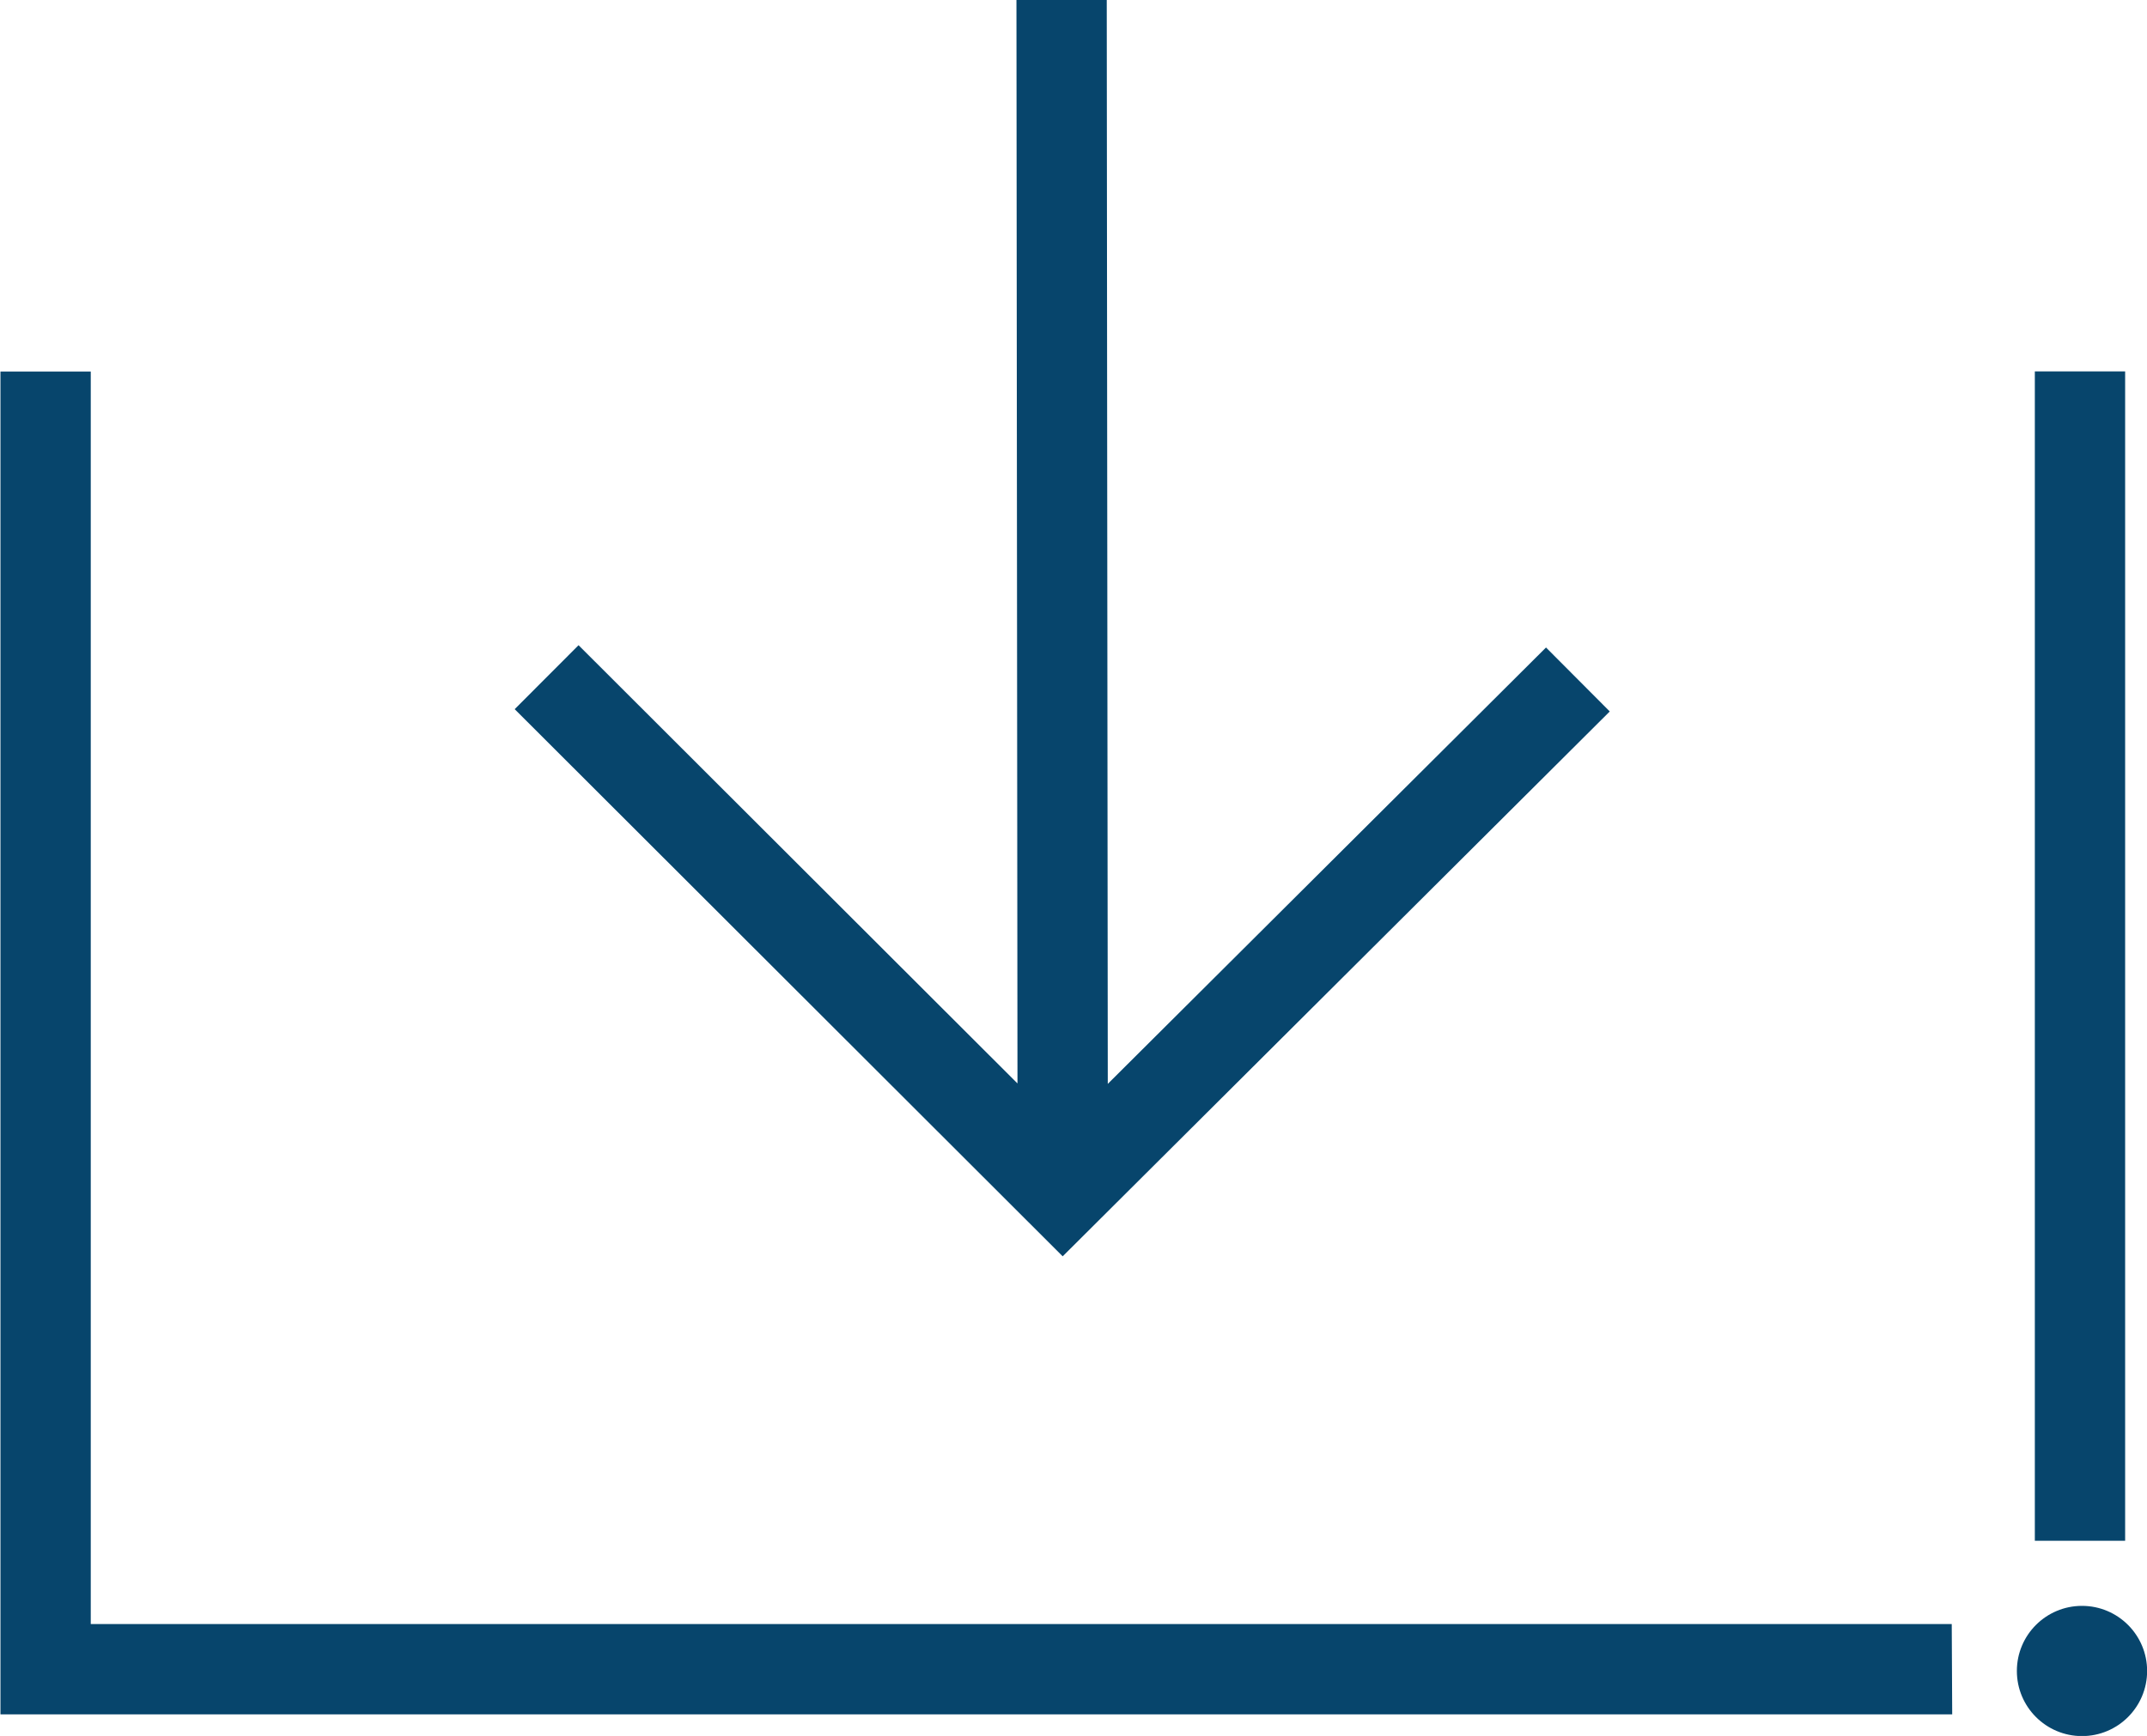
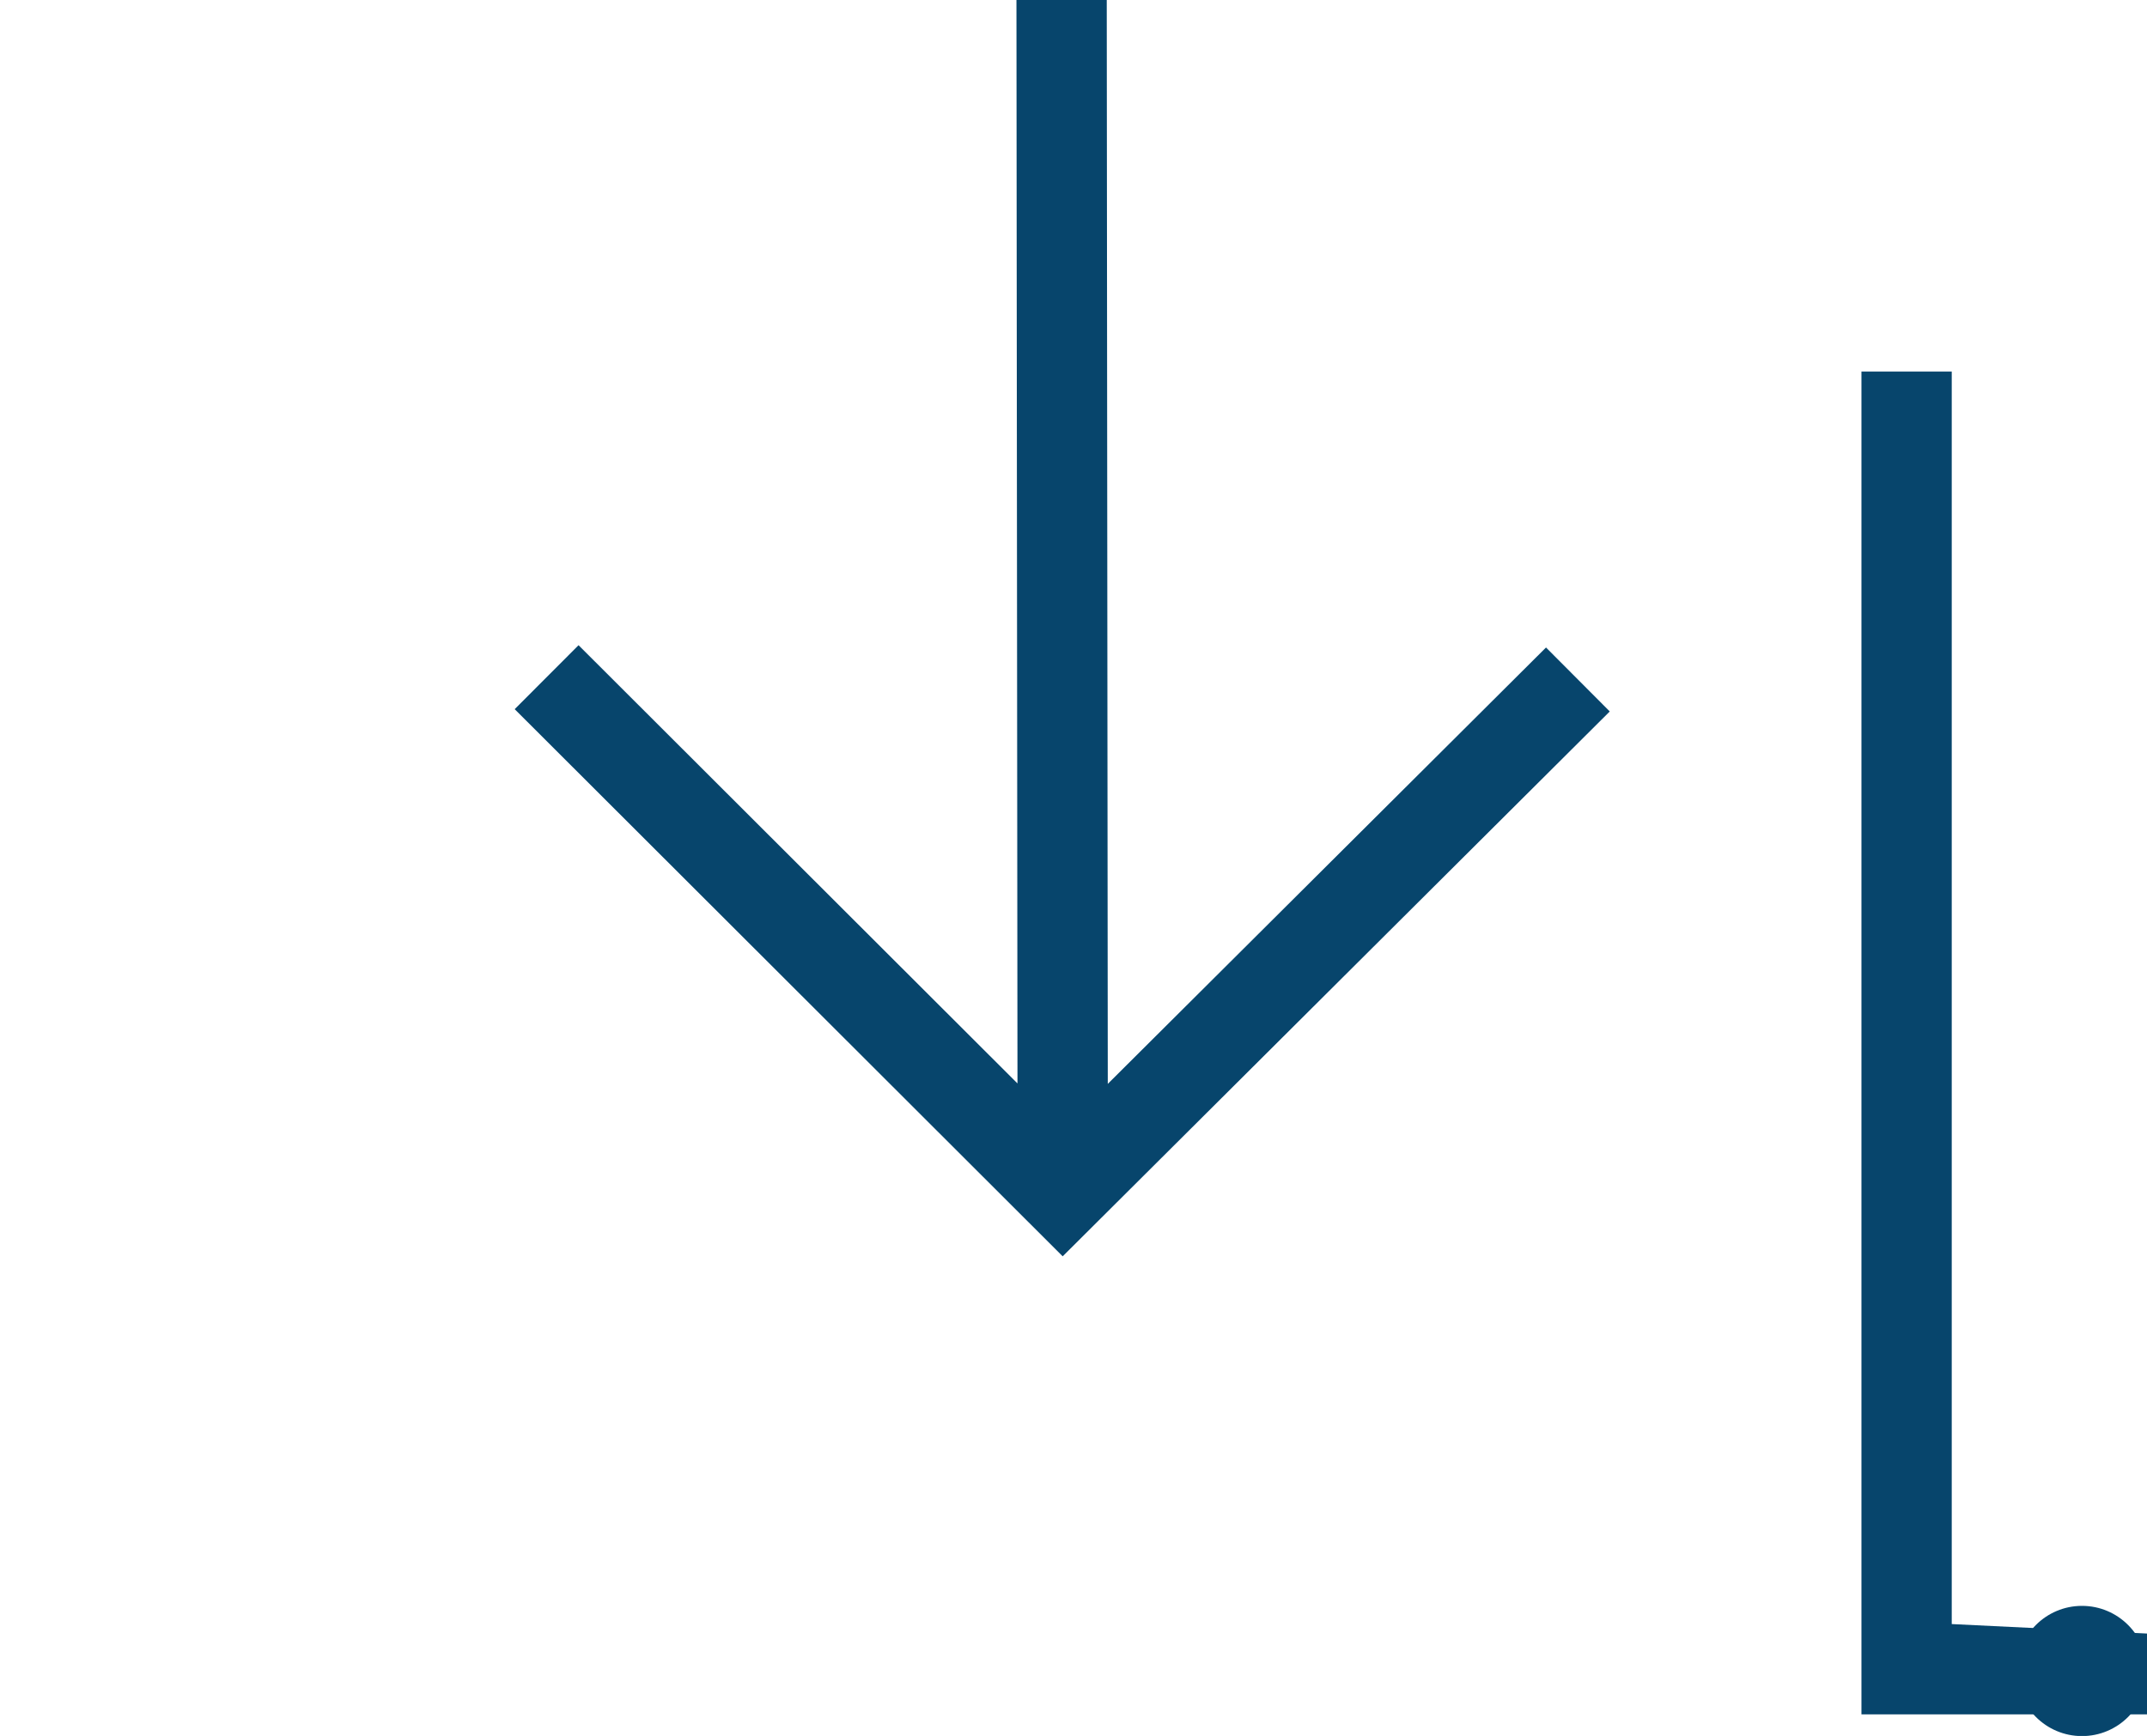
<svg xmlns="http://www.w3.org/2000/svg" width="18.759" height="15.172" viewBox="0 0 18.759 15.172">
  <g id="Group_1605" data-name="Group 1605" transform="translate(-1233.107 -202.449)">
    <path id="Path_1856" data-name="Path 1856" d="M1271.158,208.667l-.557-.559-3.829,3.814-.009-9.473h-.789l.009,9.469-3.835-3.83-.558.559,4.788,4.782Z" transform="translate(-23.986)" fill="#07456c" />
-     <rect id="Rectangle_888" data-name="Rectangle 888" width="0.789" height="10.22" transform="translate(1250.886 205.695)" fill="#07456c" />
-     <path id="Path_1857" data-name="Path 1857" d="M1250.16,233.956H1233.9V223.009h-.789v11.736h17.053Z" transform="translate(0 -17.313)" fill="#07456c" />
+     <path id="Path_1857" data-name="Path 1857" d="M1250.16,233.956V223.009h-.789v11.736h17.053Z" transform="translate(0 -17.313)" fill="#07456c" />
    <circle id="Ellipse_306" data-name="Ellipse 306" cx="0.569" cy="0.569" r="0.569" transform="translate(1250.729 216.484)" fill="#07456c" />
  </g>
</svg>